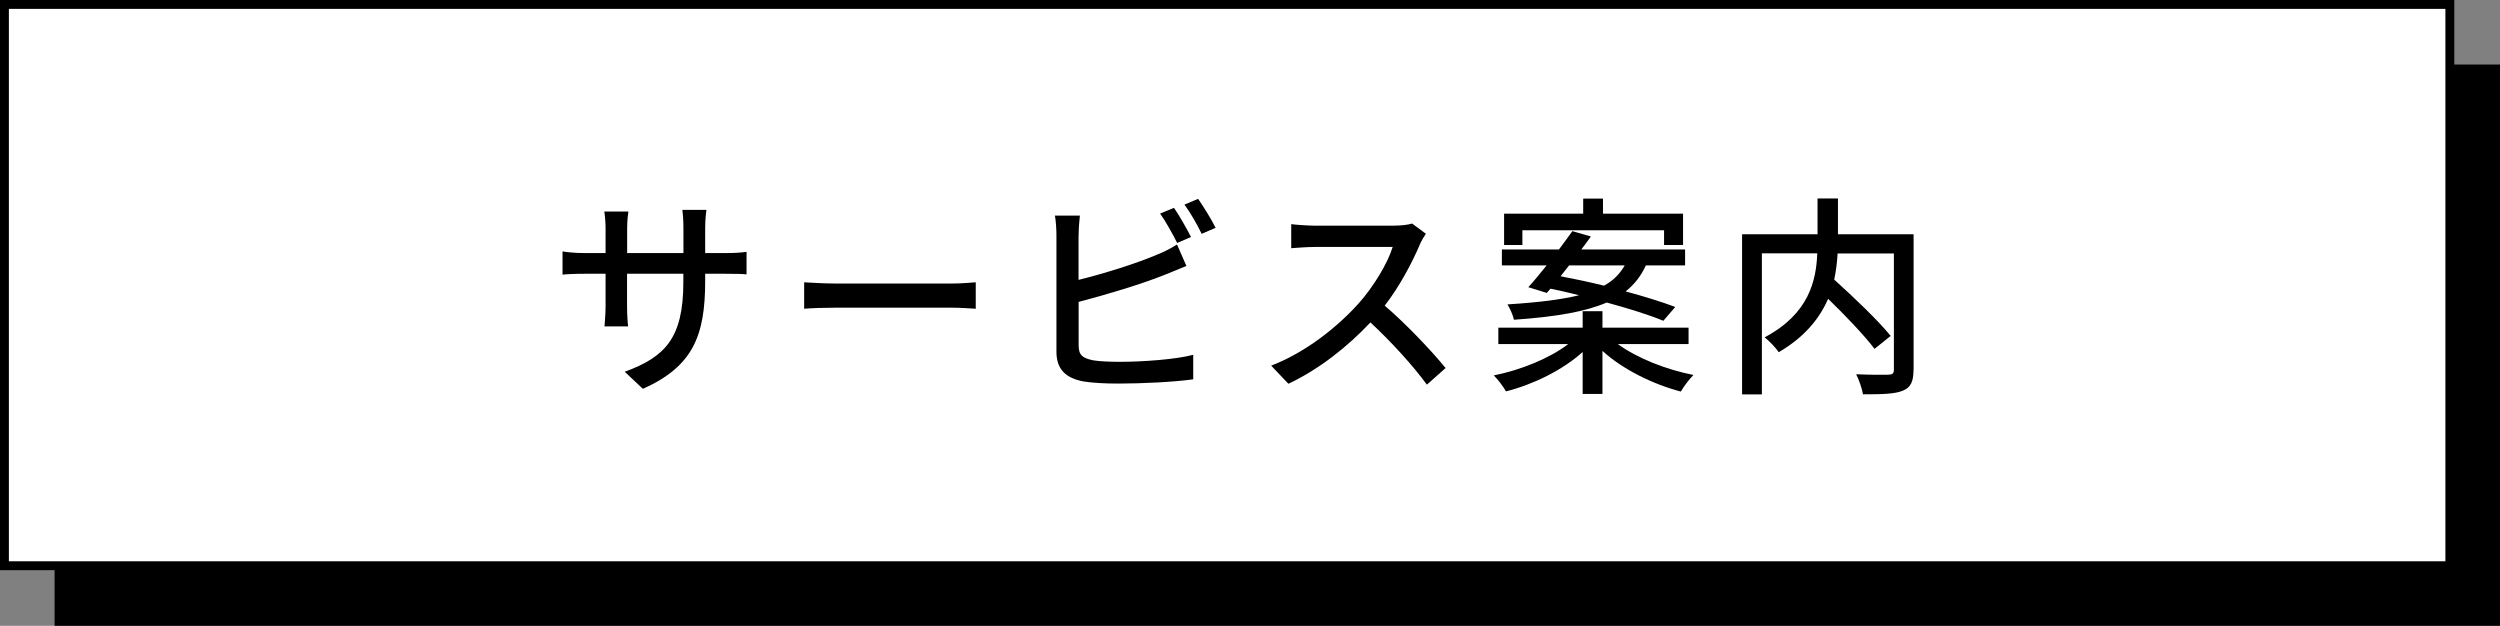
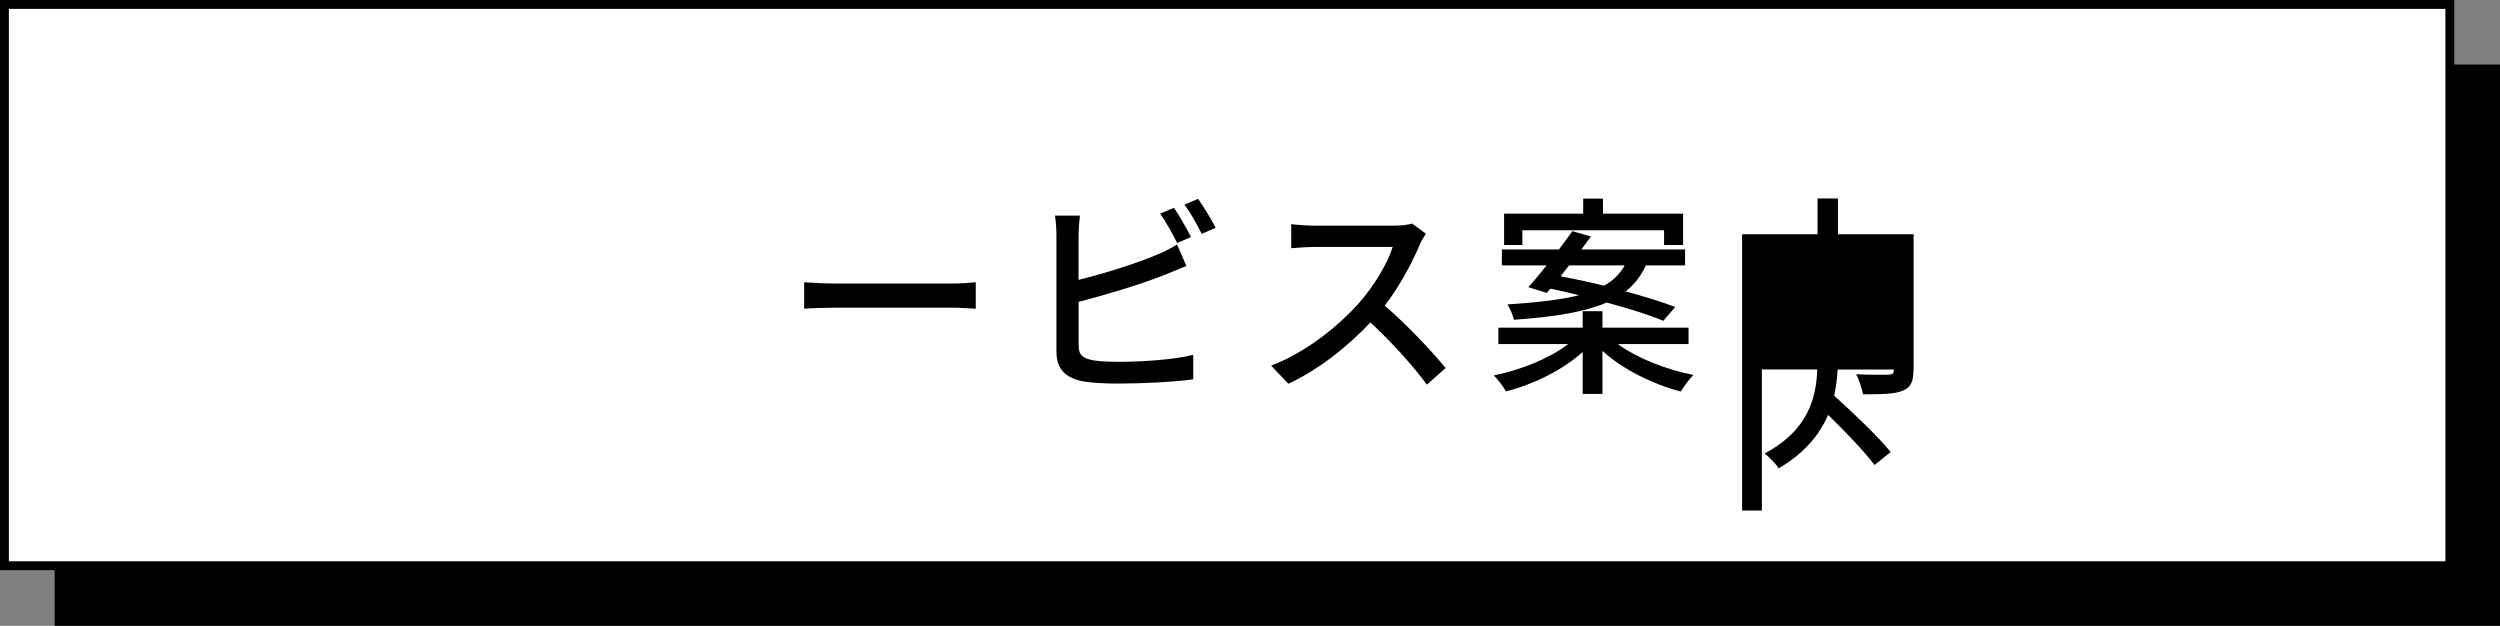
<svg xmlns="http://www.w3.org/2000/svg" id="_イヤー_2" viewBox="0 0 281.63 70.5">
  <rect x="0" y="0" width="281.63" height="70.5" fill="#808080" stroke="none" />
  <defs>
    <style>.cls-1{fill:#fff;stroke:#000;stroke-miterlimit:10;}</style>
  </defs>
  <g id="_イヤー_1-2">
    <g>
      <rect x="6.15" y="7.27" width="275.48" height="63.23" />
      <rect class="cls-1" x=".5" y=".5" width="275.48" height="63.23" />
    </g>
    <g>
-       <path d="M72.42,43.8l-2.04-1.92c4.49-1.66,6.6-3.72,6.6-10.08v-.96h-6.34v3.6c0,.98,.07,1.99,.12,2.33h-2.66c.02-.34,.12-1.32,.12-2.33v-3.6h-2.35c-1.13,0-2.11,.05-2.5,.1v-2.62c.31,.07,1.39,.19,2.5,.19h2.35v-2.76c0-.6-.05-1.3-.14-1.92h2.71c-.05,.31-.14,1.03-.14,1.92v2.76h6.34v-2.78c0-.96-.07-1.75-.12-2.09h2.71c-.05,.36-.14,1.13-.14,2.09v2.78h2.26c1.18,0,1.94-.07,2.4-.14v2.54c-.38-.05-1.22-.07-2.38-.07h-2.28v.82c0,6.19-1.39,9.62-7.01,12.14Z" />
      <path d="M94.17,31.94h13.06c1.15,0,2.09-.1,2.69-.14v2.98c-.53-.02-1.63-.12-2.69-.12h-13.06c-1.32,0-2.76,.05-3.58,.12v-2.98c.79,.05,2.28,.14,3.58,.14Z" />
      <path d="M121.5,26.51v5.02c2.83-.7,6.43-1.82,8.76-2.81,.79-.31,1.54-.67,2.33-1.18l1.06,2.42c-.79,.31-1.75,.74-2.52,1.03-2.57,1.03-6.6,2.23-9.62,3.02v4.9c0,1.15,.5,1.44,1.63,1.68,.72,.12,1.85,.17,3,.17,2.52,0,6.29-.26,8.28-.79v2.76c-2.18,.31-5.79,.48-8.42,.48-1.49,0-2.93-.07-3.94-.24-1.94-.36-3.05-1.32-3.05-3.34v-13.13c0-.58-.05-1.56-.17-2.21h2.81c-.07,.65-.14,1.51-.14,2.21Zm12.67,.19l-1.56,.67c-.48-.96-1.27-2.4-1.92-3.31l1.56-.65c.6,.86,1.44,2.35,1.92,3.29Zm2.76-1.03l-1.56,.67c-.5-1.03-1.27-2.4-1.94-3.29l1.54-.65c.62,.89,1.54,2.38,1.97,3.26Z" />
      <path d="M159.93,27.59c-.84,1.97-2.26,4.68-3.94,6.84,2.47,2.11,5.38,5.21,6.86,7.03l-2.11,1.87c-1.58-2.16-3.98-4.8-6.36-7.01-2.57,2.74-5.81,5.3-9.24,6.91l-1.94-2.04c3.89-1.49,7.49-4.37,9.87-7.03,1.63-1.82,3.24-4.46,3.82-6.34h-8.81c-.94,0-2.23,.12-2.62,.14v-2.71c.48,.07,1.87,.17,2.62,.17h8.9c.89,0,1.68-.1,2.09-.24l1.56,1.15c-.17,.24-.53,.84-.7,1.25Z" />
      <path d="M182.25,38.76c2.16,1.58,5.45,2.88,8.52,3.48-.46,.46-1.1,1.3-1.42,1.87-3.14-.82-6.55-2.5-8.83-4.58v4.85h-2.23v-4.73c-2.23,2.02-5.52,3.65-8.64,4.44-.29-.53-.91-1.34-1.37-1.8,3.02-.6,6.29-1.92,8.38-3.53h-7.87v-1.85h9.5v-1.85h2.23v1.85h9.7v1.85h-7.97Zm-10.08-6.41c.62-.67,1.32-1.54,2.06-2.45h-5.04v-1.8h6.43c.53-.72,1.06-1.42,1.51-2.06l2.09,.6c-.34,.48-.7,.96-1.08,1.46h11.69v1.8h-4.42c-.53,1.15-1.25,2.11-2.28,2.93,2.16,.58,4.13,1.2,5.59,1.75l-1.34,1.56c-1.54-.65-3.86-1.37-6.38-2.06-2.33,1.01-5.64,1.61-10.46,1.94-.07-.48-.46-1.3-.72-1.73,3.53-.22,6.12-.55,8.06-1.03-1.1-.29-2.18-.53-3.22-.74l-.41,.48-2.09-.65Zm-.67-4.75h-2.06v-3.53h8.91v-1.7h2.23v1.7h9.02v3.53h-2.14v-1.66h-15.96v1.66Zm5.26,2.3c-.31,.41-.65,.82-.96,1.22,1.54,.29,3.22,.65,4.9,1.06,1.1-.6,1.8-1.37,2.33-2.28h-6.26Z" />
-       <path d="M215.56,41.66c0,1.32-.31,1.99-1.2,2.35-.89,.38-2.38,.41-4.49,.41-.1-.62-.46-1.66-.77-2.26,1.56,.07,3.19,.07,3.65,.05s.6-.14,.6-.58v-13.08h-6.34c-.05,.94-.17,1.92-.38,2.95,2.21,1.99,4.97,4.63,6.36,6.34l-1.82,1.46c-1.1-1.46-3.24-3.72-5.23-5.64-.94,2.18-2.62,4.3-5.57,6.02-.29-.48-1.06-1.27-1.58-1.68,4.99-2.64,5.81-6.38,5.93-9.46h-6.24v15.89h-2.23V26.39h8.5v-4.03h2.3v4.03h8.52v15.27Z" />
+       <path d="M215.56,41.66c0,1.32-.31,1.99-1.2,2.35-.89,.38-2.38,.41-4.49,.41-.1-.62-.46-1.66-.77-2.26,1.56,.07,3.19,.07,3.65,.05s.6-.14,.6-.58h-6.34c-.05,.94-.17,1.92-.38,2.95,2.21,1.99,4.97,4.63,6.36,6.34l-1.82,1.46c-1.1-1.46-3.24-3.72-5.23-5.64-.94,2.18-2.62,4.3-5.57,6.02-.29-.48-1.06-1.27-1.58-1.68,4.99-2.64,5.81-6.38,5.93-9.46h-6.24v15.89h-2.23V26.39h8.5v-4.03h2.3v4.03h8.52v15.27Z" />
    </g>
  </g>
</svg>